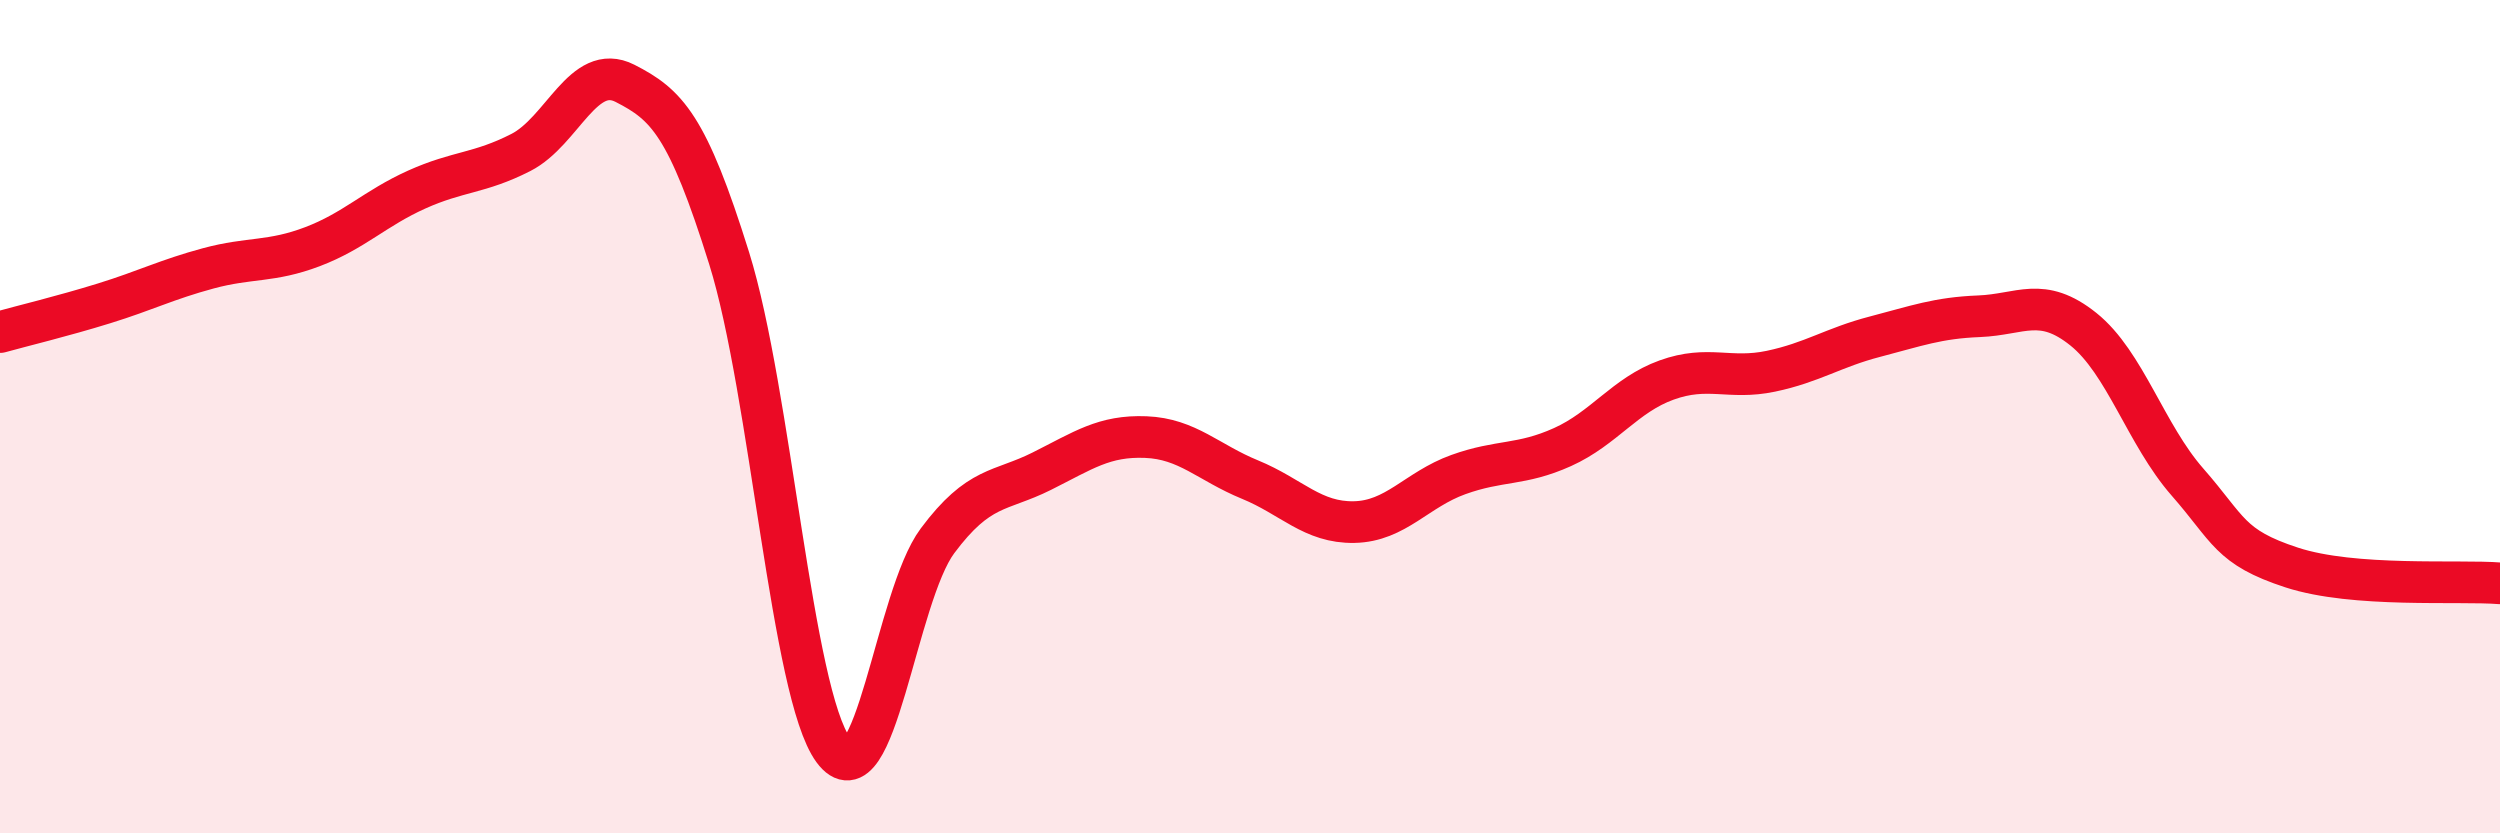
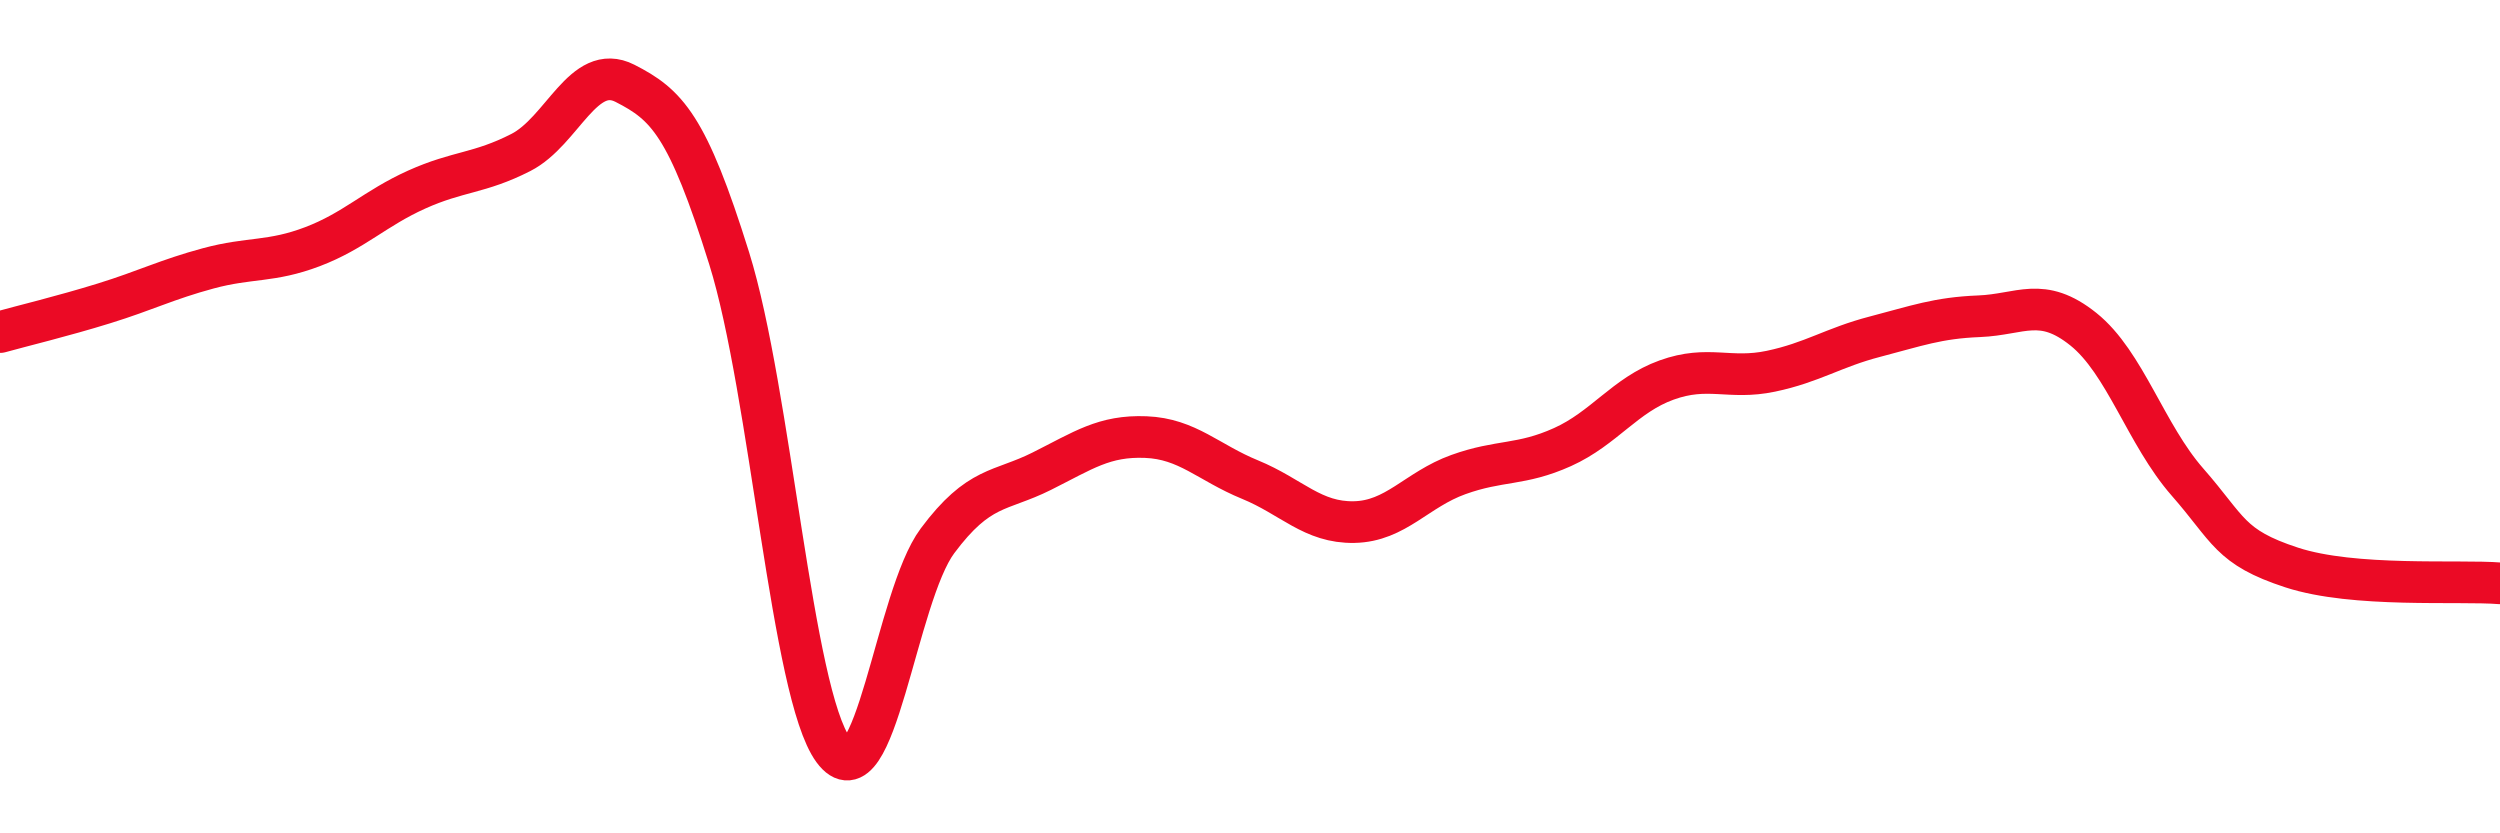
<svg xmlns="http://www.w3.org/2000/svg" width="60" height="20" viewBox="0 0 60 20">
-   <path d="M 0,7.97 C 0.5,7.83 1.5,7.59 2.5,7.28 C 3.5,6.97 4,6.71 5,6.44 C 6,6.17 6.5,6.3 7.5,5.92 C 8.5,5.54 9,5 10,4.55 C 11,4.1 11.5,4.17 12.5,3.66 C 13.5,3.15 14,1.49 15,2 C 16,2.51 16.5,3 17.5,6.2 C 18.5,9.4 19,16.64 20,18 C 21,19.36 21.5,14.32 22.5,12.98 C 23.5,11.64 24,11.81 25,11.31 C 26,10.81 26.5,10.45 27.5,10.49 C 28.5,10.53 29,11.1 30,11.51 C 31,11.92 31.5,12.55 32.5,12.53 C 33.5,12.51 34,11.75 35,11.39 C 36,11.03 36.5,11.18 37.5,10.73 C 38.5,10.28 39,9.48 40,9.12 C 41,8.76 41.5,9.12 42.5,8.91 C 43.5,8.7 44,8.34 45,8.08 C 46,7.82 46.5,7.63 47.5,7.59 C 48.5,7.55 49,7.1 50,7.9 C 51,8.7 51.5,10.43 52.5,11.57 C 53.5,12.71 53.5,13.13 55,13.62 C 56.5,14.11 59,13.92 60,14L60 20L0 20Z" fill="#EB0A25" opacity="0.1" stroke-linecap="round" stroke-linejoin="round" />
  <path d="M 0,7.97 C 0.5,7.83 1.5,7.59 2.5,7.28 C 3.5,6.97 4,6.71 5,6.44 C 6,6.17 6.5,6.3 7.5,5.92 C 8.5,5.54 9,5 10,4.55 C 11,4.1 11.5,4.17 12.5,3.66 C 13.5,3.15 14,1.49 15,2 C 16,2.51 16.5,3 17.5,6.2 C 18.5,9.4 19,16.64 20,18 C 21,19.36 21.5,14.32 22.5,12.98 C 23.5,11.64 24,11.81 25,11.31 C 26,10.81 26.5,10.45 27.5,10.49 C 28.5,10.53 29,11.1 30,11.51 C 31,11.92 31.5,12.55 32.5,12.53 C 33.5,12.51 34,11.75 35,11.39 C 36,11.03 36.5,11.18 37.5,10.73 C 38.5,10.28 39,9.48 40,9.12 C 41,8.76 41.5,9.12 42.5,8.91 C 43.5,8.7 44,8.34 45,8.08 C 46,7.82 46.5,7.63 47.5,7.59 C 48.5,7.55 49,7.1 50,7.9 C 51,8.7 51.5,10.43 52.5,11.57 C 53.5,12.71 53.5,13.13 55,13.62 C 56.5,14.11 59,13.92 60,14" stroke="#EB0A25" stroke-width="1" fill="none" stroke-linecap="round" stroke-linejoin="round" />
</svg>